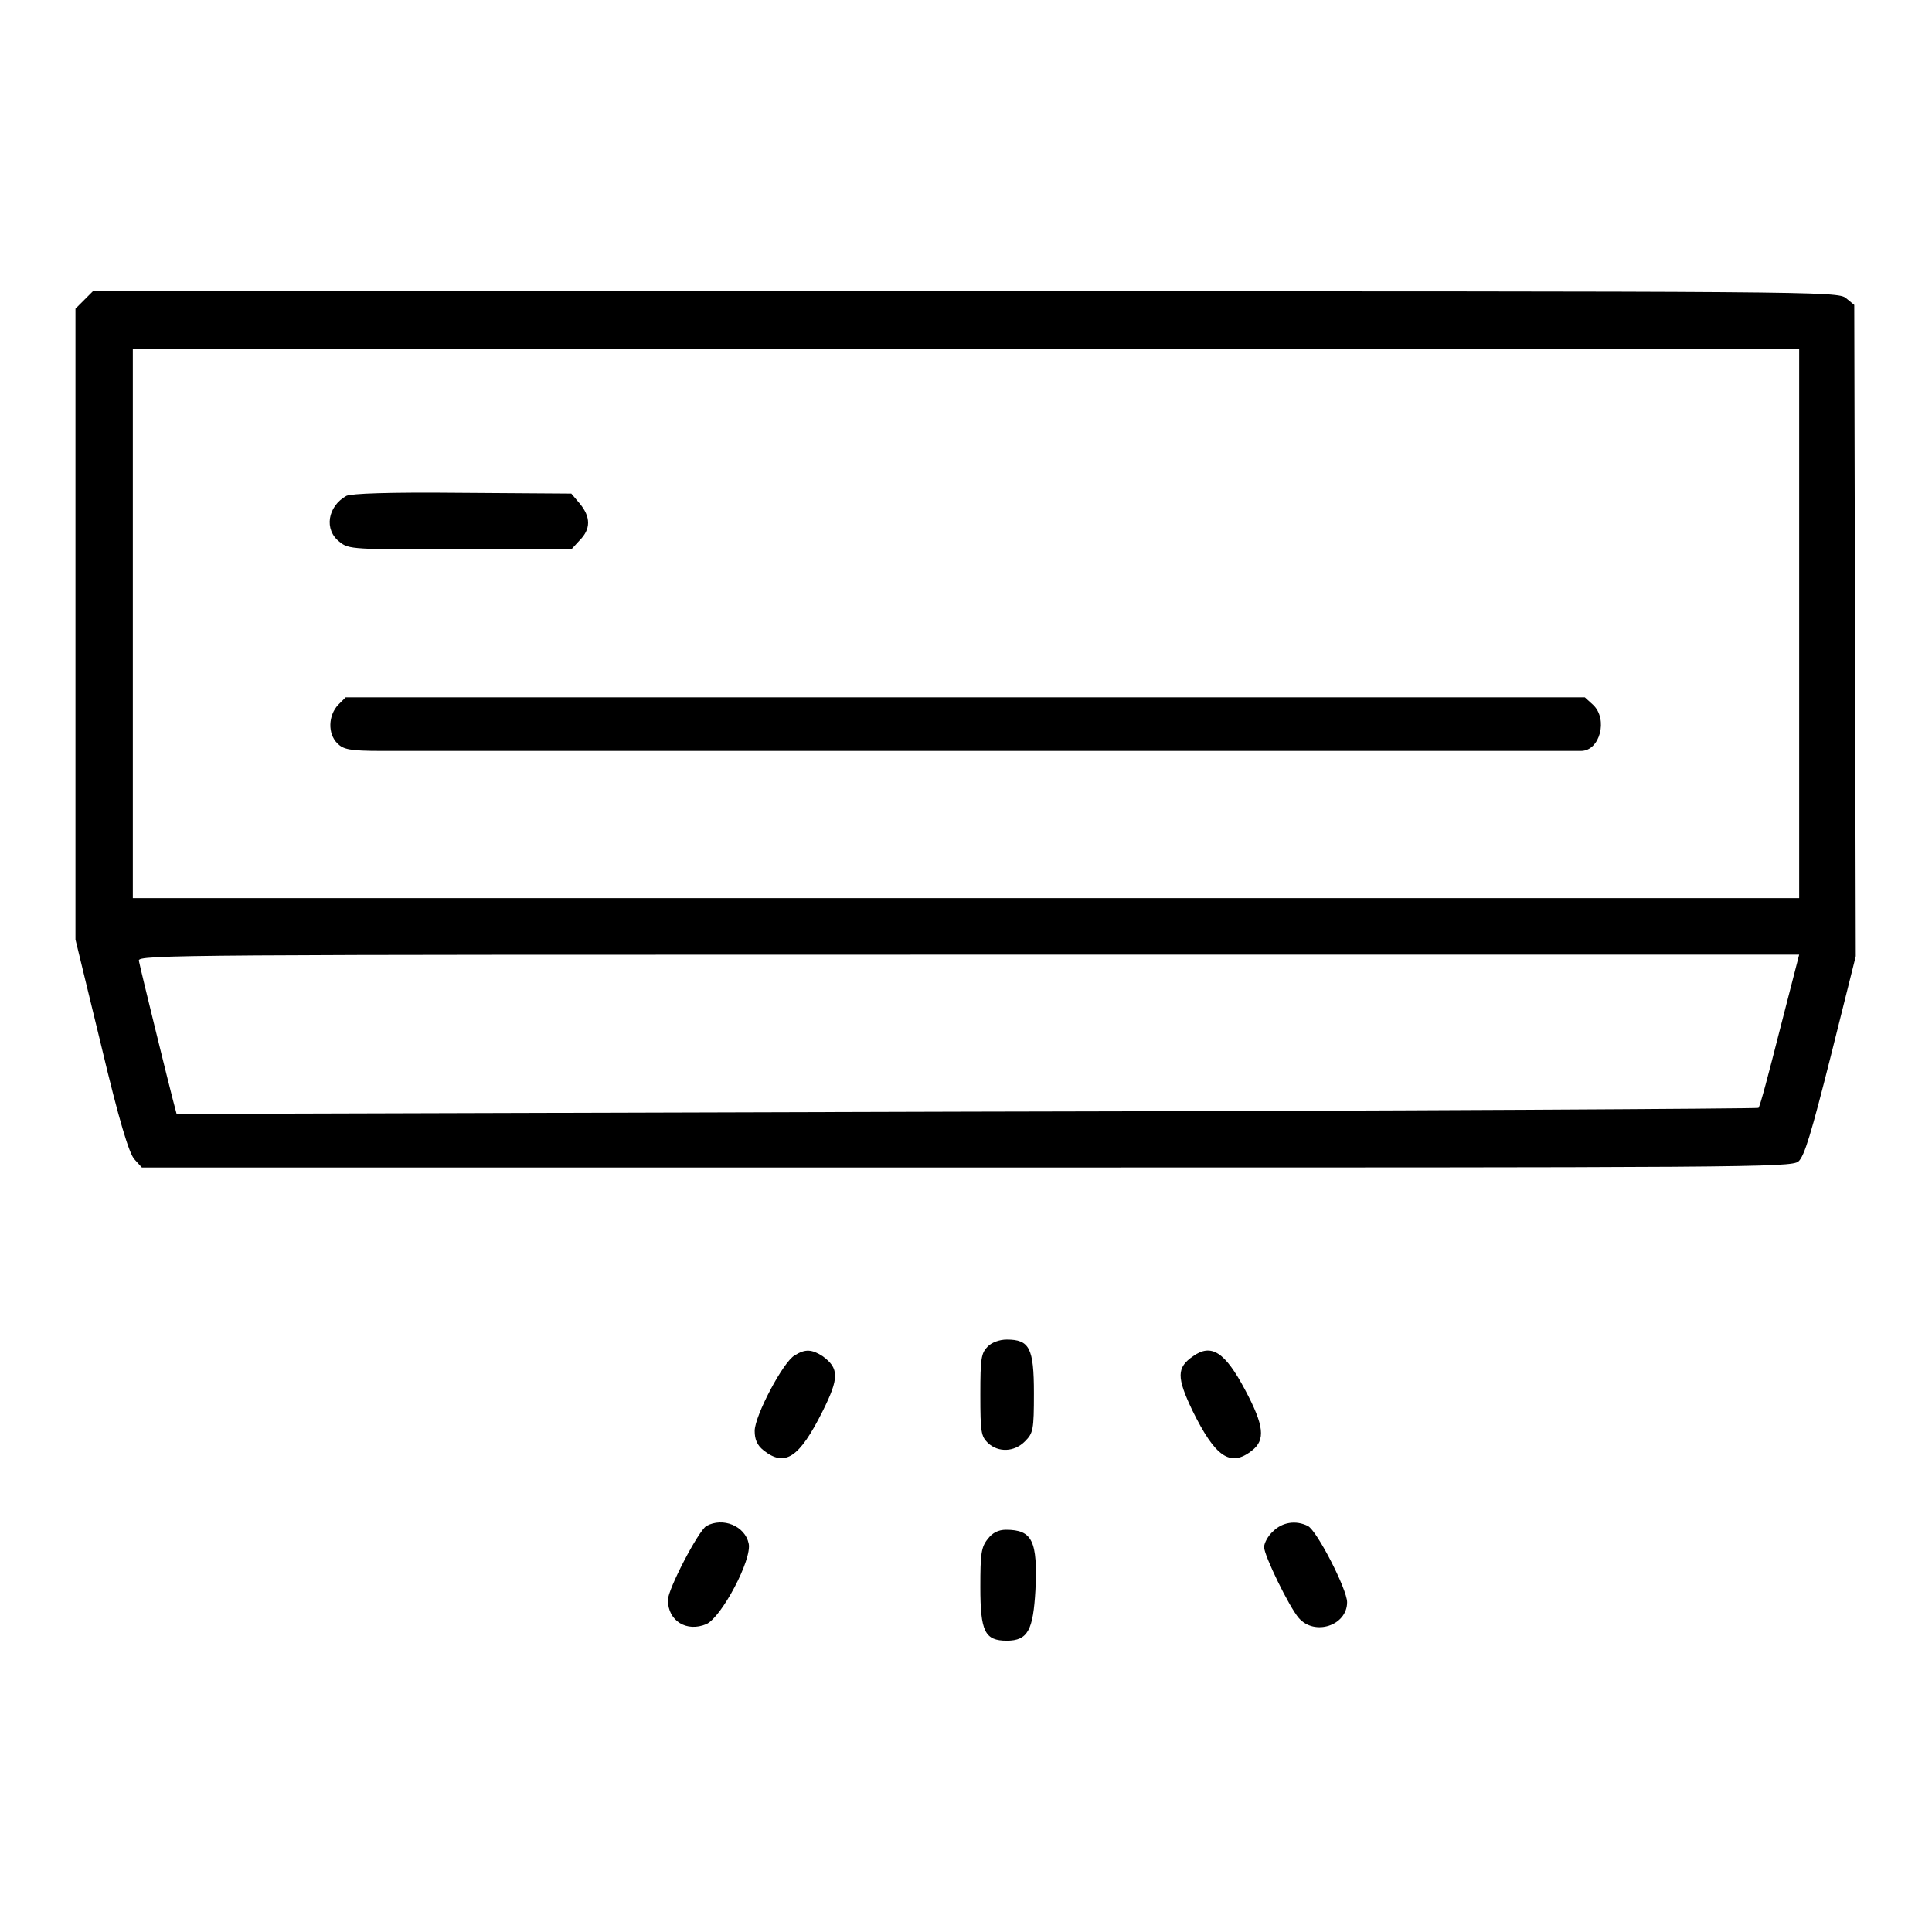
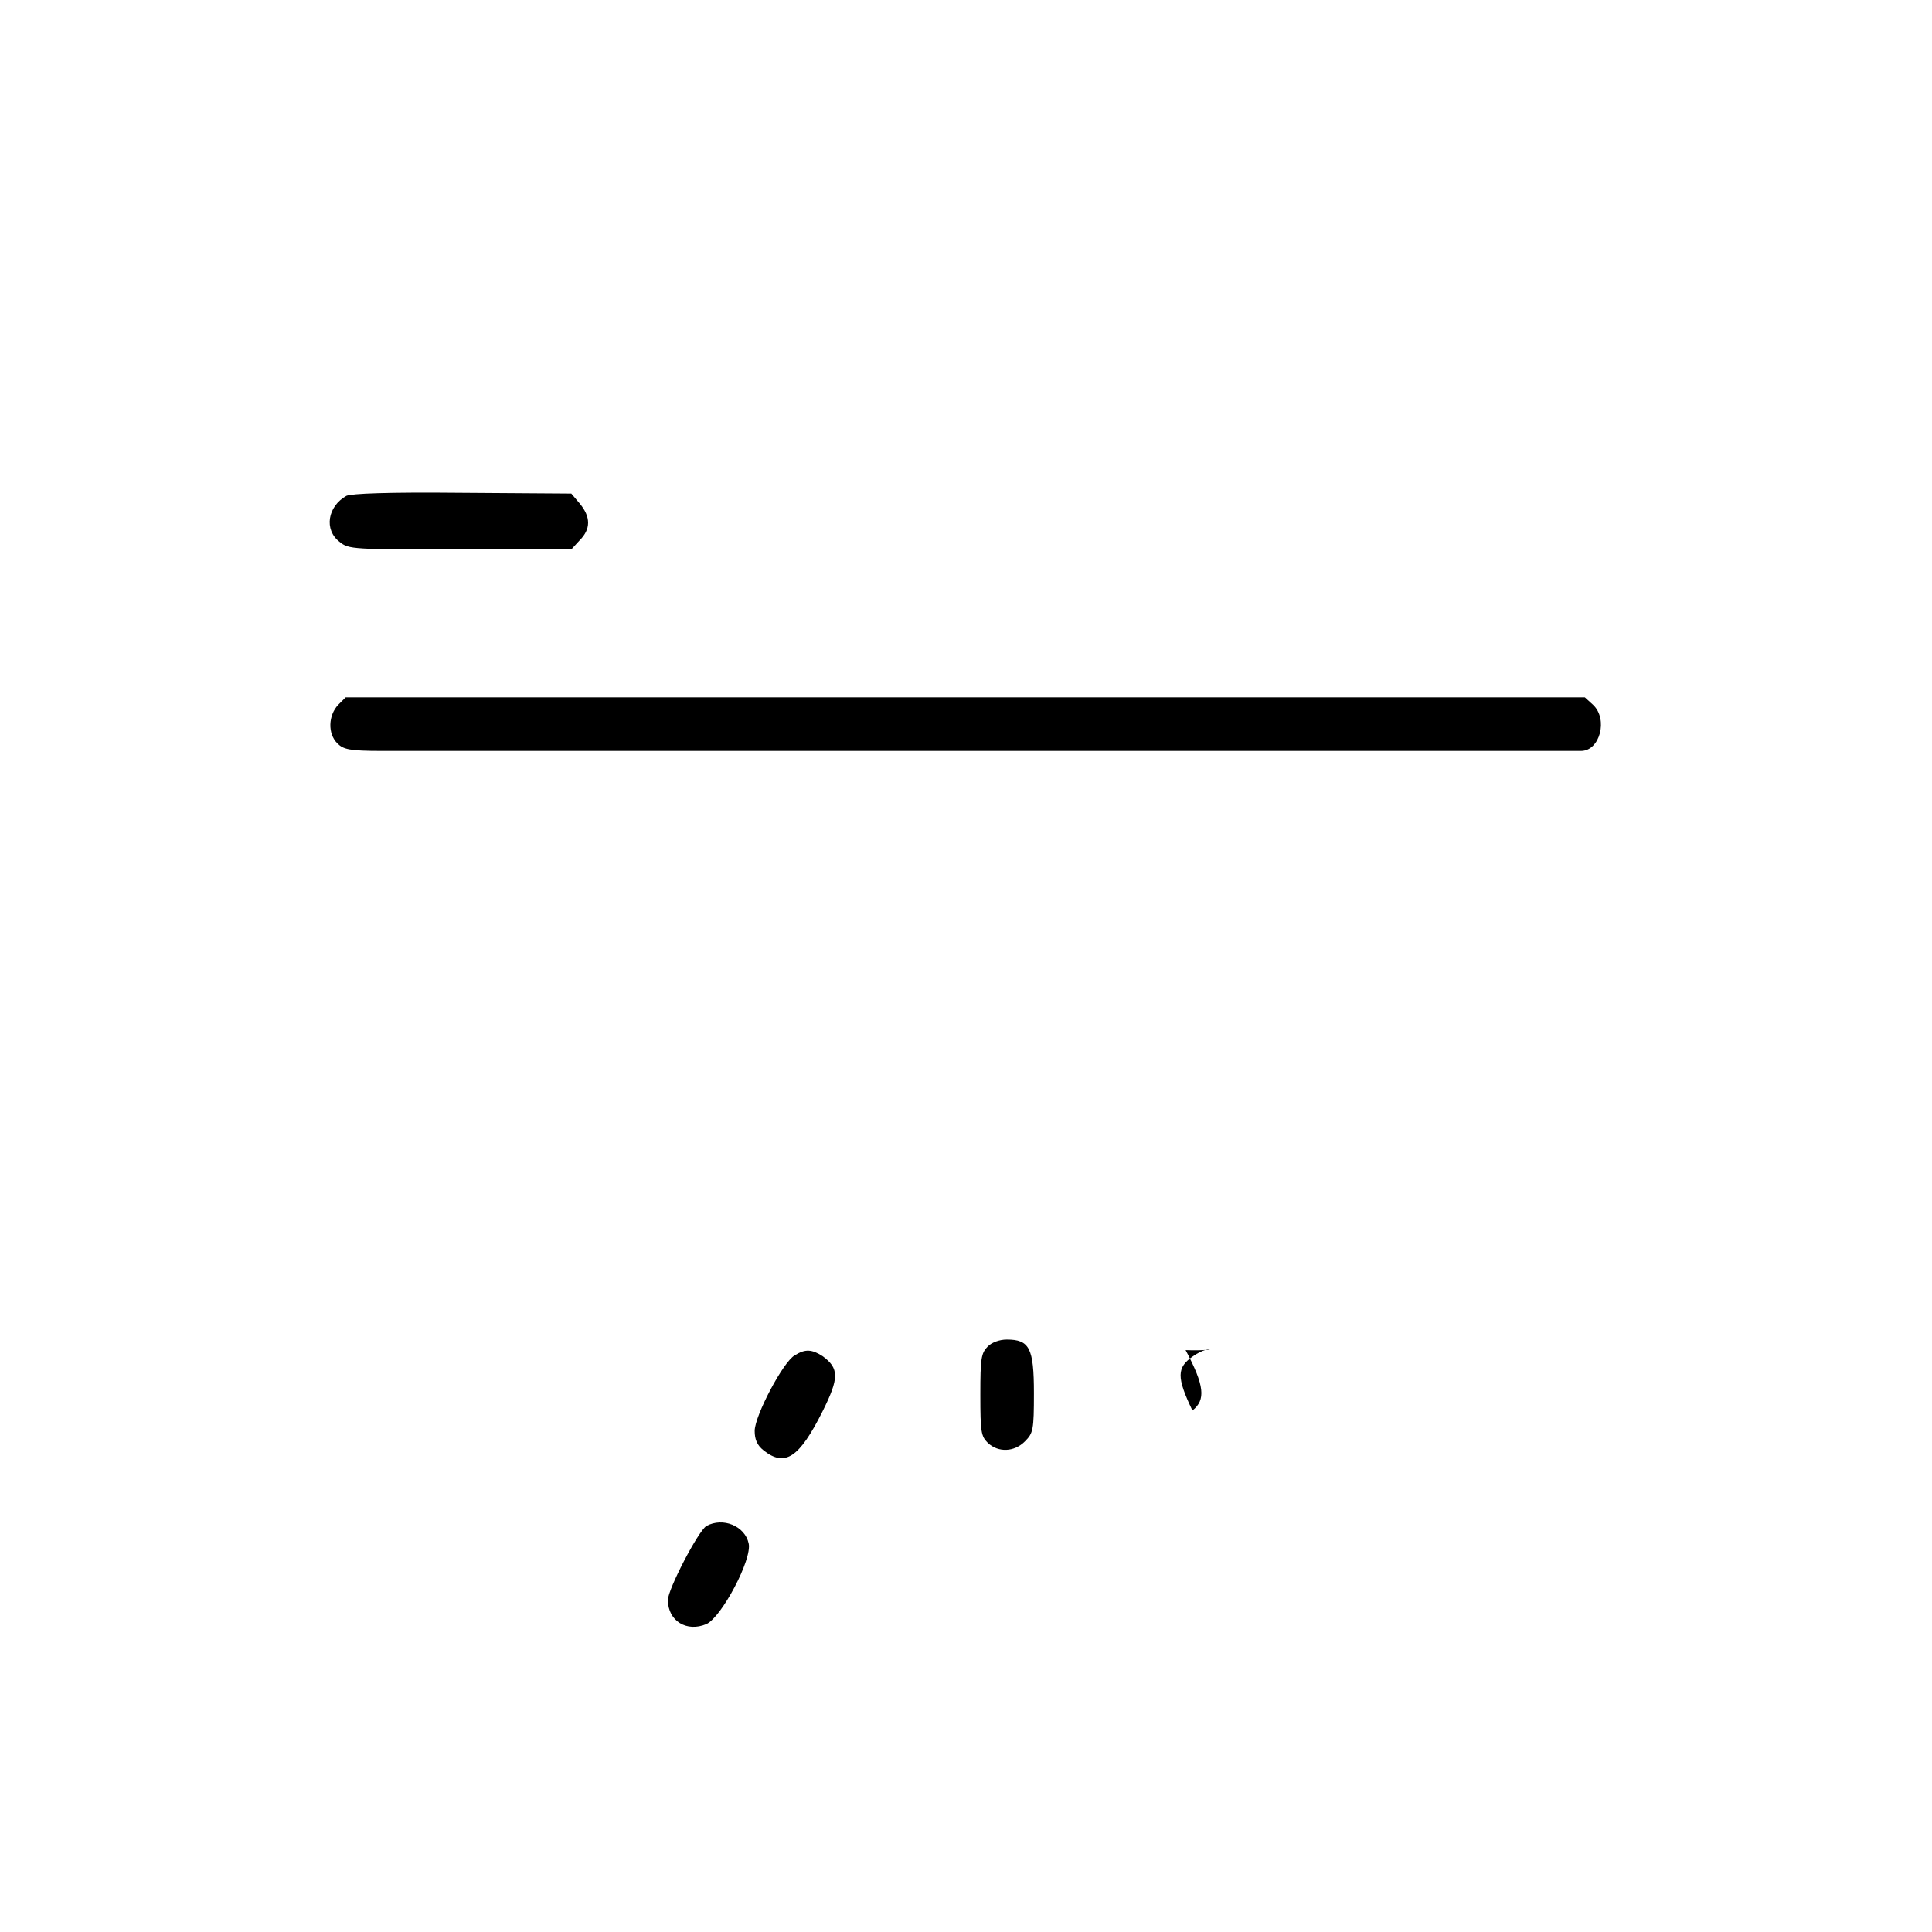
<svg xmlns="http://www.w3.org/2000/svg" version="1.1" x="0px" y="0px" viewBox="0 0 256 256" enable-background="new 0 0 256 256" xml:space="preserve">
  <g>
    <g>
      <g>
-         <path fill="#000000" d="M11.2,39.7L10,40.9v41.8v41.8l3.4,14c2.4,10.1,3.7,14.3,4.4,15.1l1,1.1H128c103.4,0,109.3,0,110.3-0.8c0.8-0.7,1.7-3.7,4.3-14l3.3-13.2l-0.1-43.2l-0.1-43.1l-1.1-0.9c-1.1-0.9-3.6-0.9-116.7-0.9H12.3L11.2,39.7z M238.4,82.6V119H128H17.6V82.6V46.2H128h110.4V82.6z M235.8,136.6c-1.4,5.5-2.6,10.1-2.8,10.2c-0.1,0.1-47.3,0.4-104.9,0.5l-104.7,0.3l-0.5-1.9c-0.5-1.9-4.2-16.9-4.5-18.4c-0.2-0.8,5.3-0.8,109.9-0.8h110.1L235.8,136.6z" />
        <path fill="#000000" d="M45.9,65.7c-2.5,1.4-3,4.5-0.9,6.1c1.2,1,1.8,1,16,1h14.7l1.1-1.2c1.5-1.5,1.5-3.1,0-4.9l-1.1-1.3l-14.5-0.1C51.3,65.2,46.6,65.4,45.9,65.7z" />
        <path fill="#000000" d="M44.8,93.4c-1.3,1.4-1.4,3.8-0.1,5.1c0.8,0.8,1.6,1,5.9,1c6.1,0,157.8,0,158.9,0c2.5,0,3.6-4.2,1.6-6.1l-1.1-1H128H45.8L44.8,93.4z" />
        <path fill="#000000" d="M130.9,178.4c-0.9,0.9-1,1.6-1,6.4c0,5,0.1,5.5,1,6.4c1.4,1.3,3.5,1.2,4.9-0.2c1.1-1.1,1.2-1.5,1.2-6.4c0-6-0.6-7.1-3.6-7.1C132.4,177.5,131.4,177.9,130.9,178.4z" />
        <path fill="#000000" d="M105.3,179.6c-1.5,0.8-5.3,8-5.3,10c0,1.1,0.3,1.9,1.2,2.6c2.8,2.2,4.7,1,7.8-5.2c2.2-4.4,2.2-5.7,0-7.3C107.6,178.8,106.7,178.7,105.3,179.6z" />
-         <path fill="#000000" d="M158.1,179.7c-2.2,1.5-2.2,2.8-0.1,7.2c3,6.1,5,7.6,7.9,5.3c1.8-1.4,1.6-3.3-0.9-8C162.3,179.1,160.5,178,158.1,179.7z" />
+         <path fill="#000000" d="M158.1,179.7c-2.2,1.5-2.2,2.8-0.1,7.2c1.8-1.4,1.6-3.3-0.9-8C162.3,179.1,160.5,178,158.1,179.7z" />
        <path fill="#000000" d="M93.6,202.2c-1.1,0.7-5.1,8.4-5.1,9.8c0,2.8,2.5,4.3,5.1,3.2c2-0.9,6.1-8.6,5.6-10.7C98.7,202.2,95.8,201,93.6,202.2z" />
-         <path fill="#000000" d="M168.7,202.9c-0.7,0.6-1.2,1.6-1.2,2.1c0,1.1,3.3,7.9,4.6,9.4c2.1,2.4,6.4,1,6.4-2.1c0-1.7-4-9.5-5.2-10.1C171.7,201.4,169.9,201.7,168.7,202.9z" />
-         <path fill="#000000" d="M130.9,203.9c-0.9,1.1-1,2-1,6.4c0,5.9,0.6,7.1,3.5,7.1c2.8,0,3.5-1.4,3.8-6.7c0.3-6.5-0.4-8-3.9-8C132.3,202.7,131.5,203.1,130.9,203.9z" />
      </g>
    </g>
  </g>
</svg>